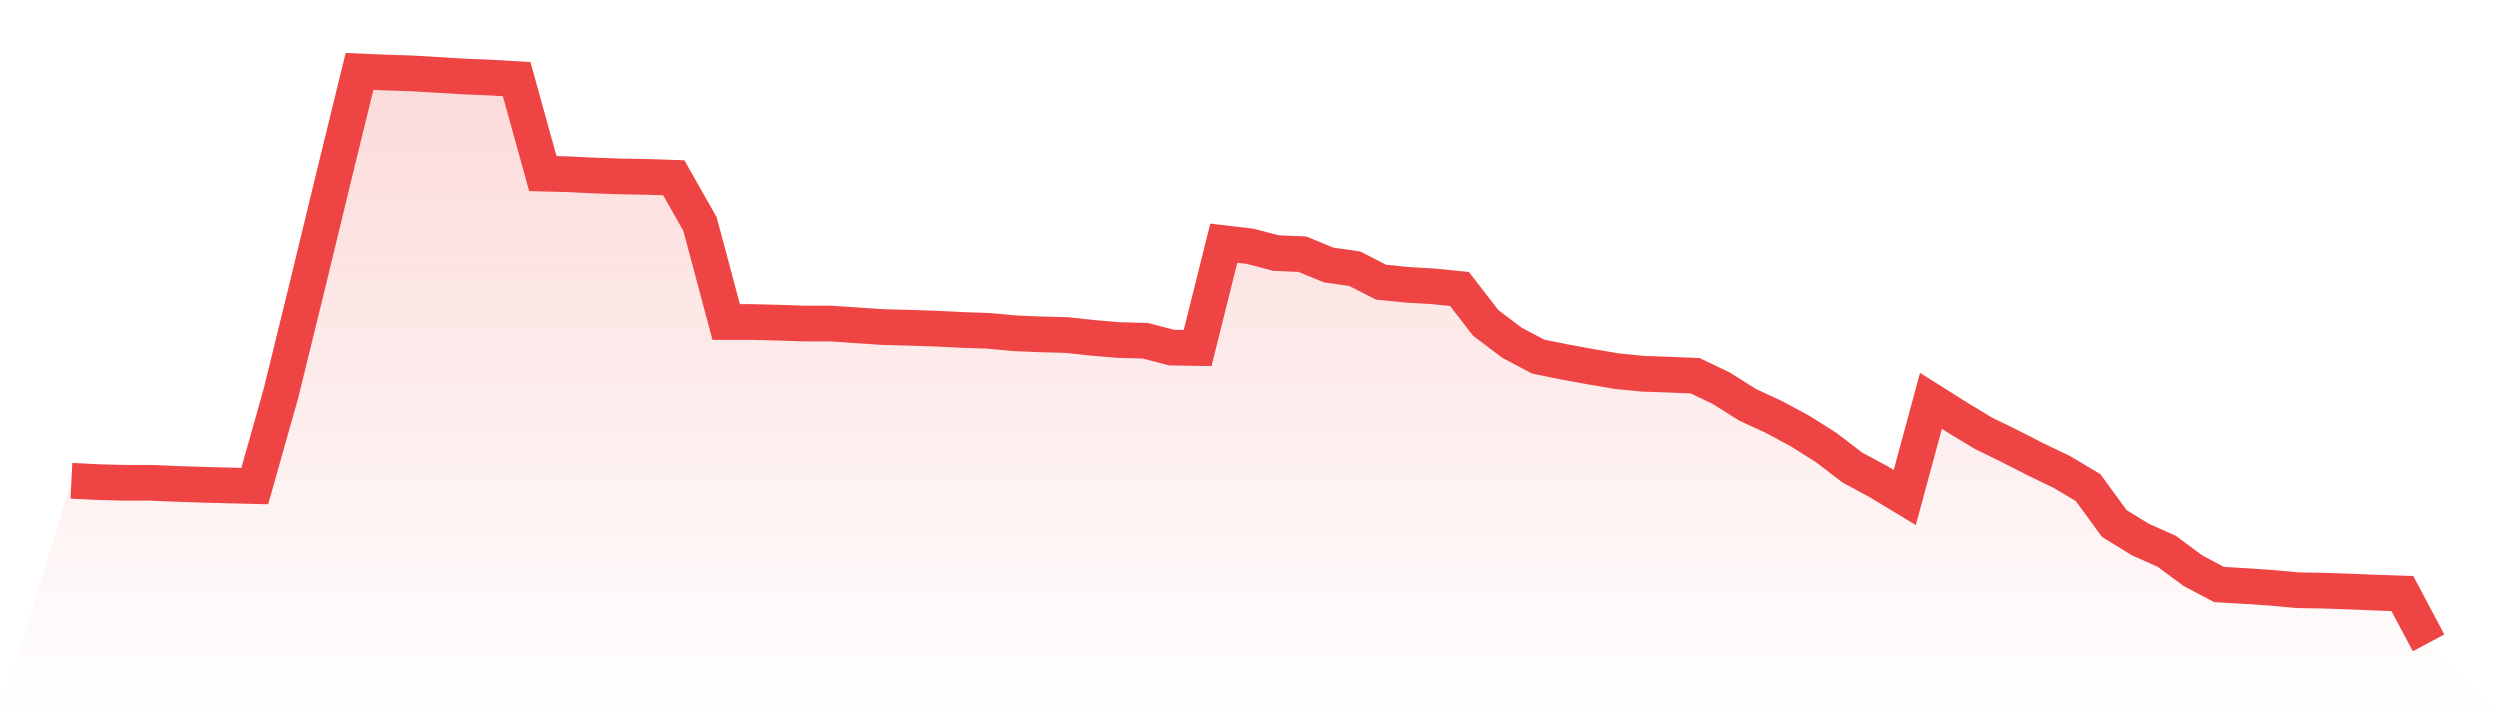
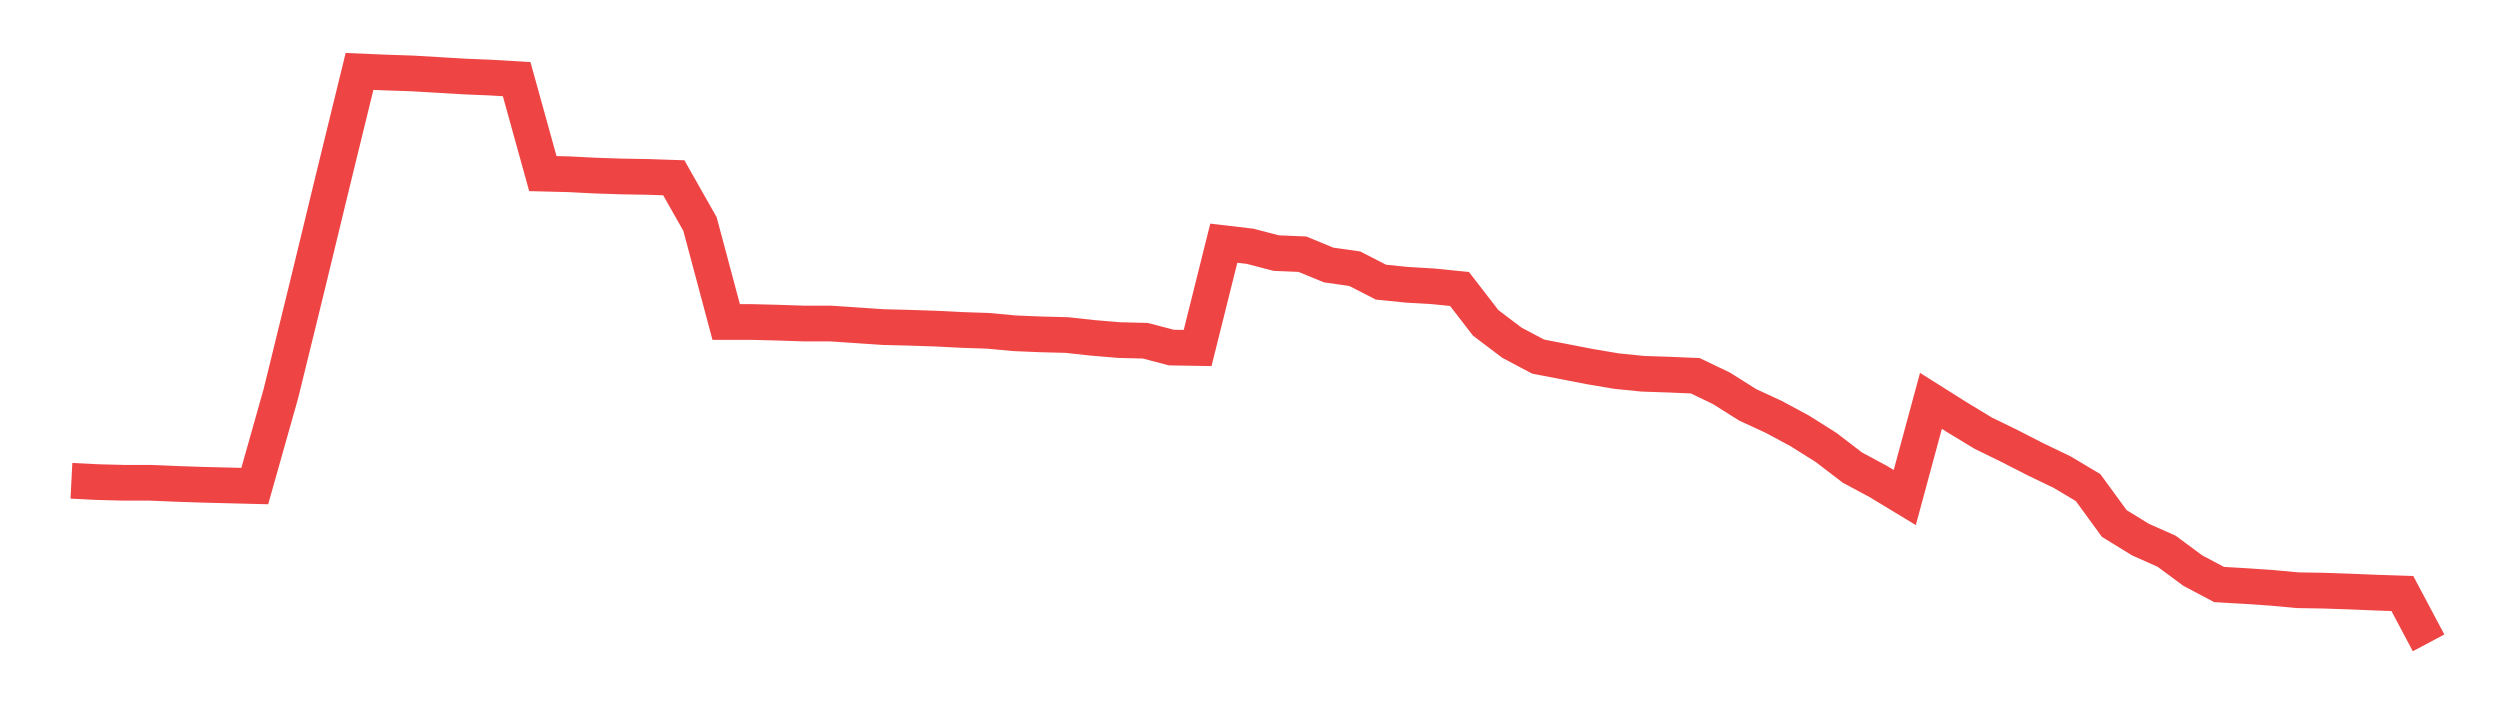
<svg xmlns="http://www.w3.org/2000/svg" viewBox="0 0 140 40">
  <defs>
    <linearGradient id="gradient" x1="0" x2="0" y1="0" y2="1">
      <stop offset="0%" stop-color="#ef4444" stop-opacity="0.2" />
      <stop offset="100%" stop-color="#ef4444" stop-opacity="0" />
    </linearGradient>
  </defs>
-   <path d="M4,26.924 L4,26.924 L5.467,26.998 L6.933,27.035 L8.4,27.035 L9.867,27.097 L11.333,27.146 L12.8,27.183 L14.267,27.22 L15.733,22.029 L17.2,16.048 L18.667,9.993 L20.133,4 L21.6,4.062 L23.067,4.111 L24.533,4.197 L26,4.284 L27.467,4.345 L28.933,4.432 L30.4,9.722 L31.867,9.759 L33.333,9.833 L34.8,9.882 L36.267,9.907 L37.733,9.956 L39.2,12.546 L40.667,18.033 L42.133,18.033 L43.6,18.07 L45.067,18.119 L46.533,18.119 L48,18.218 L49.467,18.317 L50.933,18.354 L52.4,18.403 L53.867,18.477 L55.333,18.526 L56.8,18.662 L58.267,18.724 L59.733,18.761 L61.2,18.921 L62.667,19.044 L64.133,19.081 L65.6,19.464 L67.067,19.488 L68.533,13.618 L70,13.791 L71.467,14.173 L72.933,14.235 L74.4,14.839 L75.867,15.049 L77.333,15.801 L78.8,15.949 L80.267,16.035 L81.733,16.183 L83.2,18.082 L84.667,19.192 L86.133,19.969 L87.6,20.265 L89.067,20.536 L90.533,20.783 L92,20.931 L93.467,20.98 L94.933,21.042 L96.4,21.745 L97.867,22.67 L99.333,23.348 L100.8,24.137 L102.267,25.062 L103.733,26.184 L105.2,26.973 L106.667,27.861 L108.133,22.448 L109.6,23.373 L111.067,24.261 L112.533,24.976 L114,25.728 L115.467,26.431 L116.933,27.306 L118.4,29.316 L119.867,30.217 L121.333,30.87 L122.8,31.955 L124.267,32.732 L125.733,32.818 L127.2,32.917 L128.667,33.053 L130.133,33.077 L131.6,33.127 L133.067,33.188 L134.533,33.238 L136,36 L140,40 L0,40 z" fill="url(#gradient)" />
-   <path d="M4,26.924 L4,26.924 L5.467,26.998 L6.933,27.035 L8.4,27.035 L9.867,27.097 L11.333,27.146 L12.8,27.183 L14.267,27.22 L15.733,22.029 L17.2,16.048 L18.667,9.993 L20.133,4 L21.6,4.062 L23.067,4.111 L24.533,4.197 L26,4.284 L27.467,4.345 L28.933,4.432 L30.4,9.722 L31.867,9.759 L33.333,9.833 L34.8,9.882 L36.267,9.907 L37.733,9.956 L39.2,12.546 L40.667,18.033 L42.133,18.033 L43.6,18.07 L45.067,18.119 L46.533,18.119 L48,18.218 L49.467,18.317 L50.933,18.354 L52.4,18.403 L53.867,18.477 L55.333,18.526 L56.8,18.662 L58.267,18.724 L59.733,18.761 L61.2,18.921 L62.667,19.044 L64.133,19.081 L65.6,19.464 L67.067,19.488 L68.533,13.618 L70,13.791 L71.467,14.173 L72.933,14.235 L74.4,14.839 L75.867,15.049 L77.333,15.801 L78.8,15.949 L80.267,16.035 L81.733,16.183 L83.2,18.082 L84.667,19.192 L86.133,19.969 L87.6,20.265 L89.067,20.536 L90.533,20.783 L92,20.931 L93.467,20.98 L94.933,21.042 L96.4,21.745 L97.867,22.67 L99.333,23.348 L100.8,24.137 L102.267,25.062 L103.733,26.184 L105.2,26.973 L106.667,27.861 L108.133,22.448 L109.6,23.373 L111.067,24.261 L112.533,24.976 L114,25.728 L115.467,26.431 L116.933,27.306 L118.4,29.316 L119.867,30.217 L121.333,30.87 L122.8,31.955 L124.267,32.732 L125.733,32.818 L127.2,32.917 L128.667,33.053 L130.133,33.077 L131.6,33.127 L133.067,33.188 L134.533,33.238 L136,36" fill="none" stroke="#ef4444" stroke-width="2" />
+   <path d="M4,26.924 L4,26.924 L5.467,26.998 L6.933,27.035 L8.4,27.035 L9.867,27.097 L11.333,27.146 L12.8,27.183 L14.267,27.22 L15.733,22.029 L17.2,16.048 L18.667,9.993 L20.133,4 L21.6,4.062 L23.067,4.111 L24.533,4.197 L26,4.284 L27.467,4.345 L28.933,4.432 L30.4,9.722 L31.867,9.759 L33.333,9.833 L34.8,9.882 L36.267,9.907 L37.733,9.956 L39.2,12.546 L40.667,18.033 L42.133,18.033 L43.6,18.07 L45.067,18.119 L46.533,18.119 L48,18.218 L49.467,18.317 L50.933,18.354 L52.4,18.403 L53.867,18.477 L55.333,18.526 L56.8,18.662 L58.267,18.724 L59.733,18.761 L61.2,18.921 L62.667,19.044 L64.133,19.081 L65.6,19.464 L67.067,19.488 L68.533,13.618 L70,13.791 L71.467,14.173 L72.933,14.235 L74.4,14.839 L75.867,15.049 L77.333,15.801 L78.8,15.949 L80.267,16.035 L81.733,16.183 L83.2,18.082 L84.667,19.192 L86.133,19.969 L89.067,20.536 L90.533,20.783 L92,20.931 L93.467,20.98 L94.933,21.042 L96.4,21.745 L97.867,22.67 L99.333,23.348 L100.8,24.137 L102.267,25.062 L103.733,26.184 L105.2,26.973 L106.667,27.861 L108.133,22.448 L109.6,23.373 L111.067,24.261 L112.533,24.976 L114,25.728 L115.467,26.431 L116.933,27.306 L118.4,29.316 L119.867,30.217 L121.333,30.87 L122.8,31.955 L124.267,32.732 L125.733,32.818 L127.2,32.917 L128.667,33.053 L130.133,33.077 L131.6,33.127 L133.067,33.188 L134.533,33.238 L136,36" fill="none" stroke="#ef4444" stroke-width="2" />
</svg>